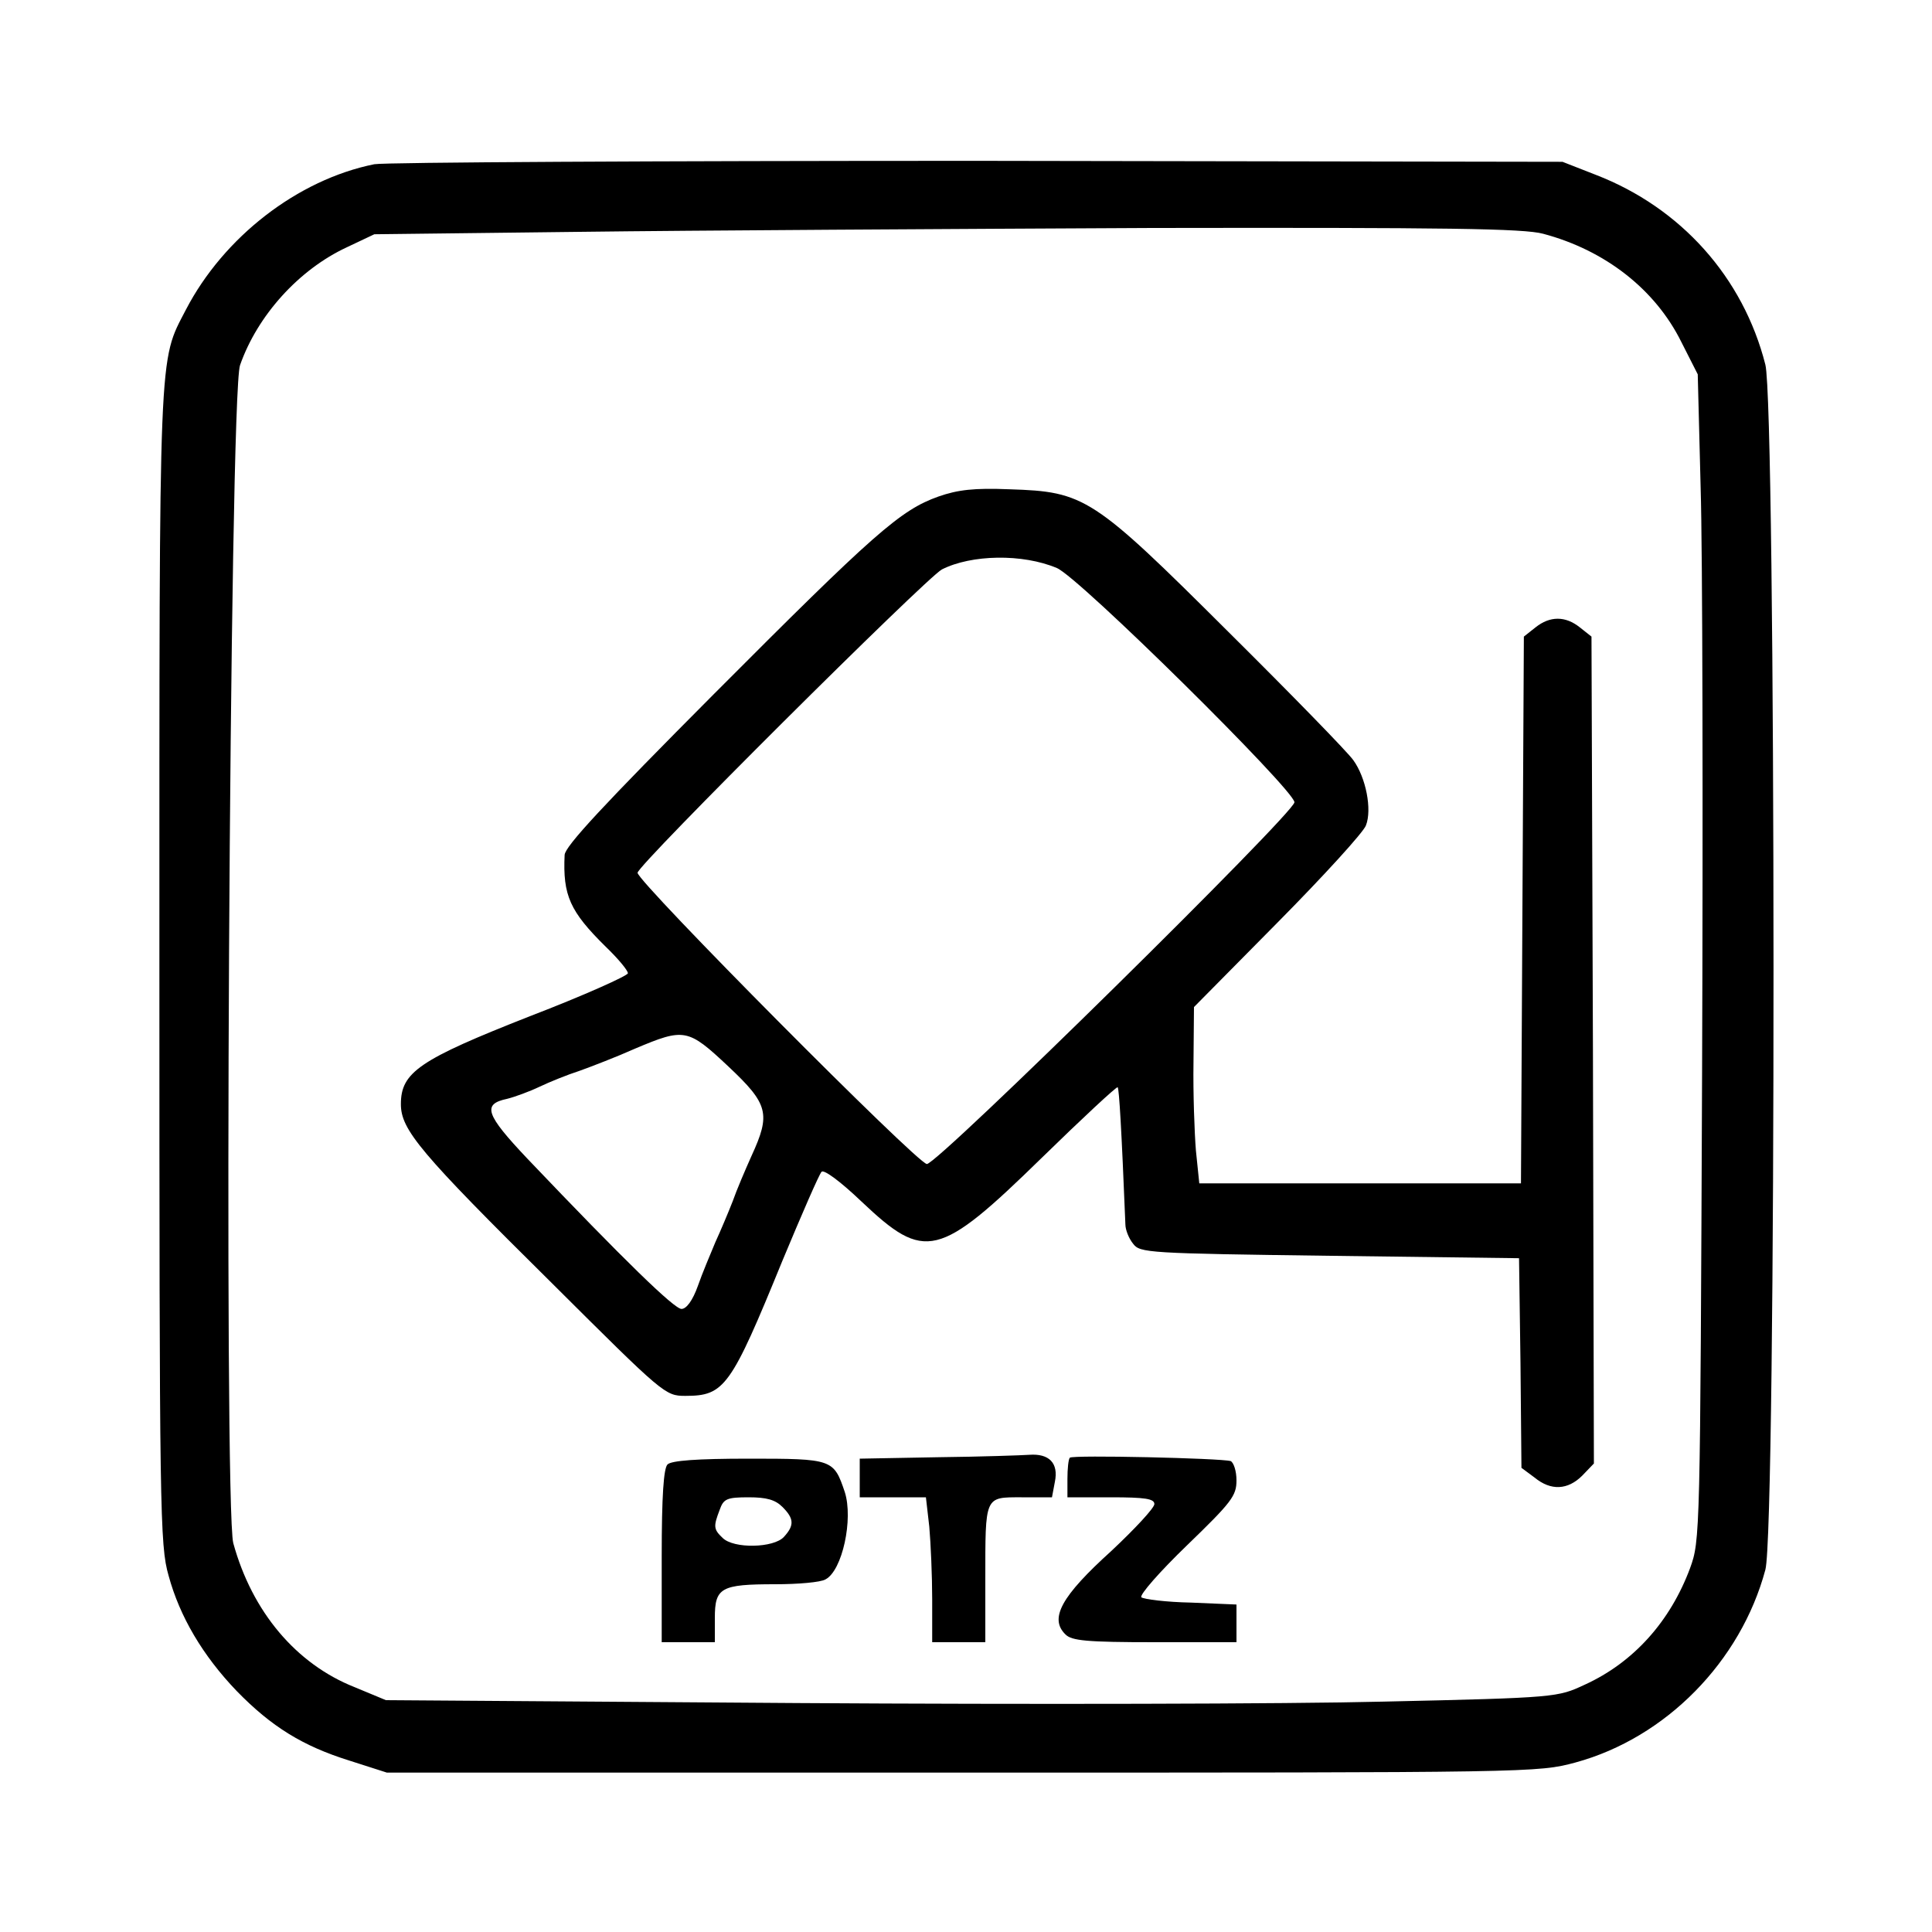
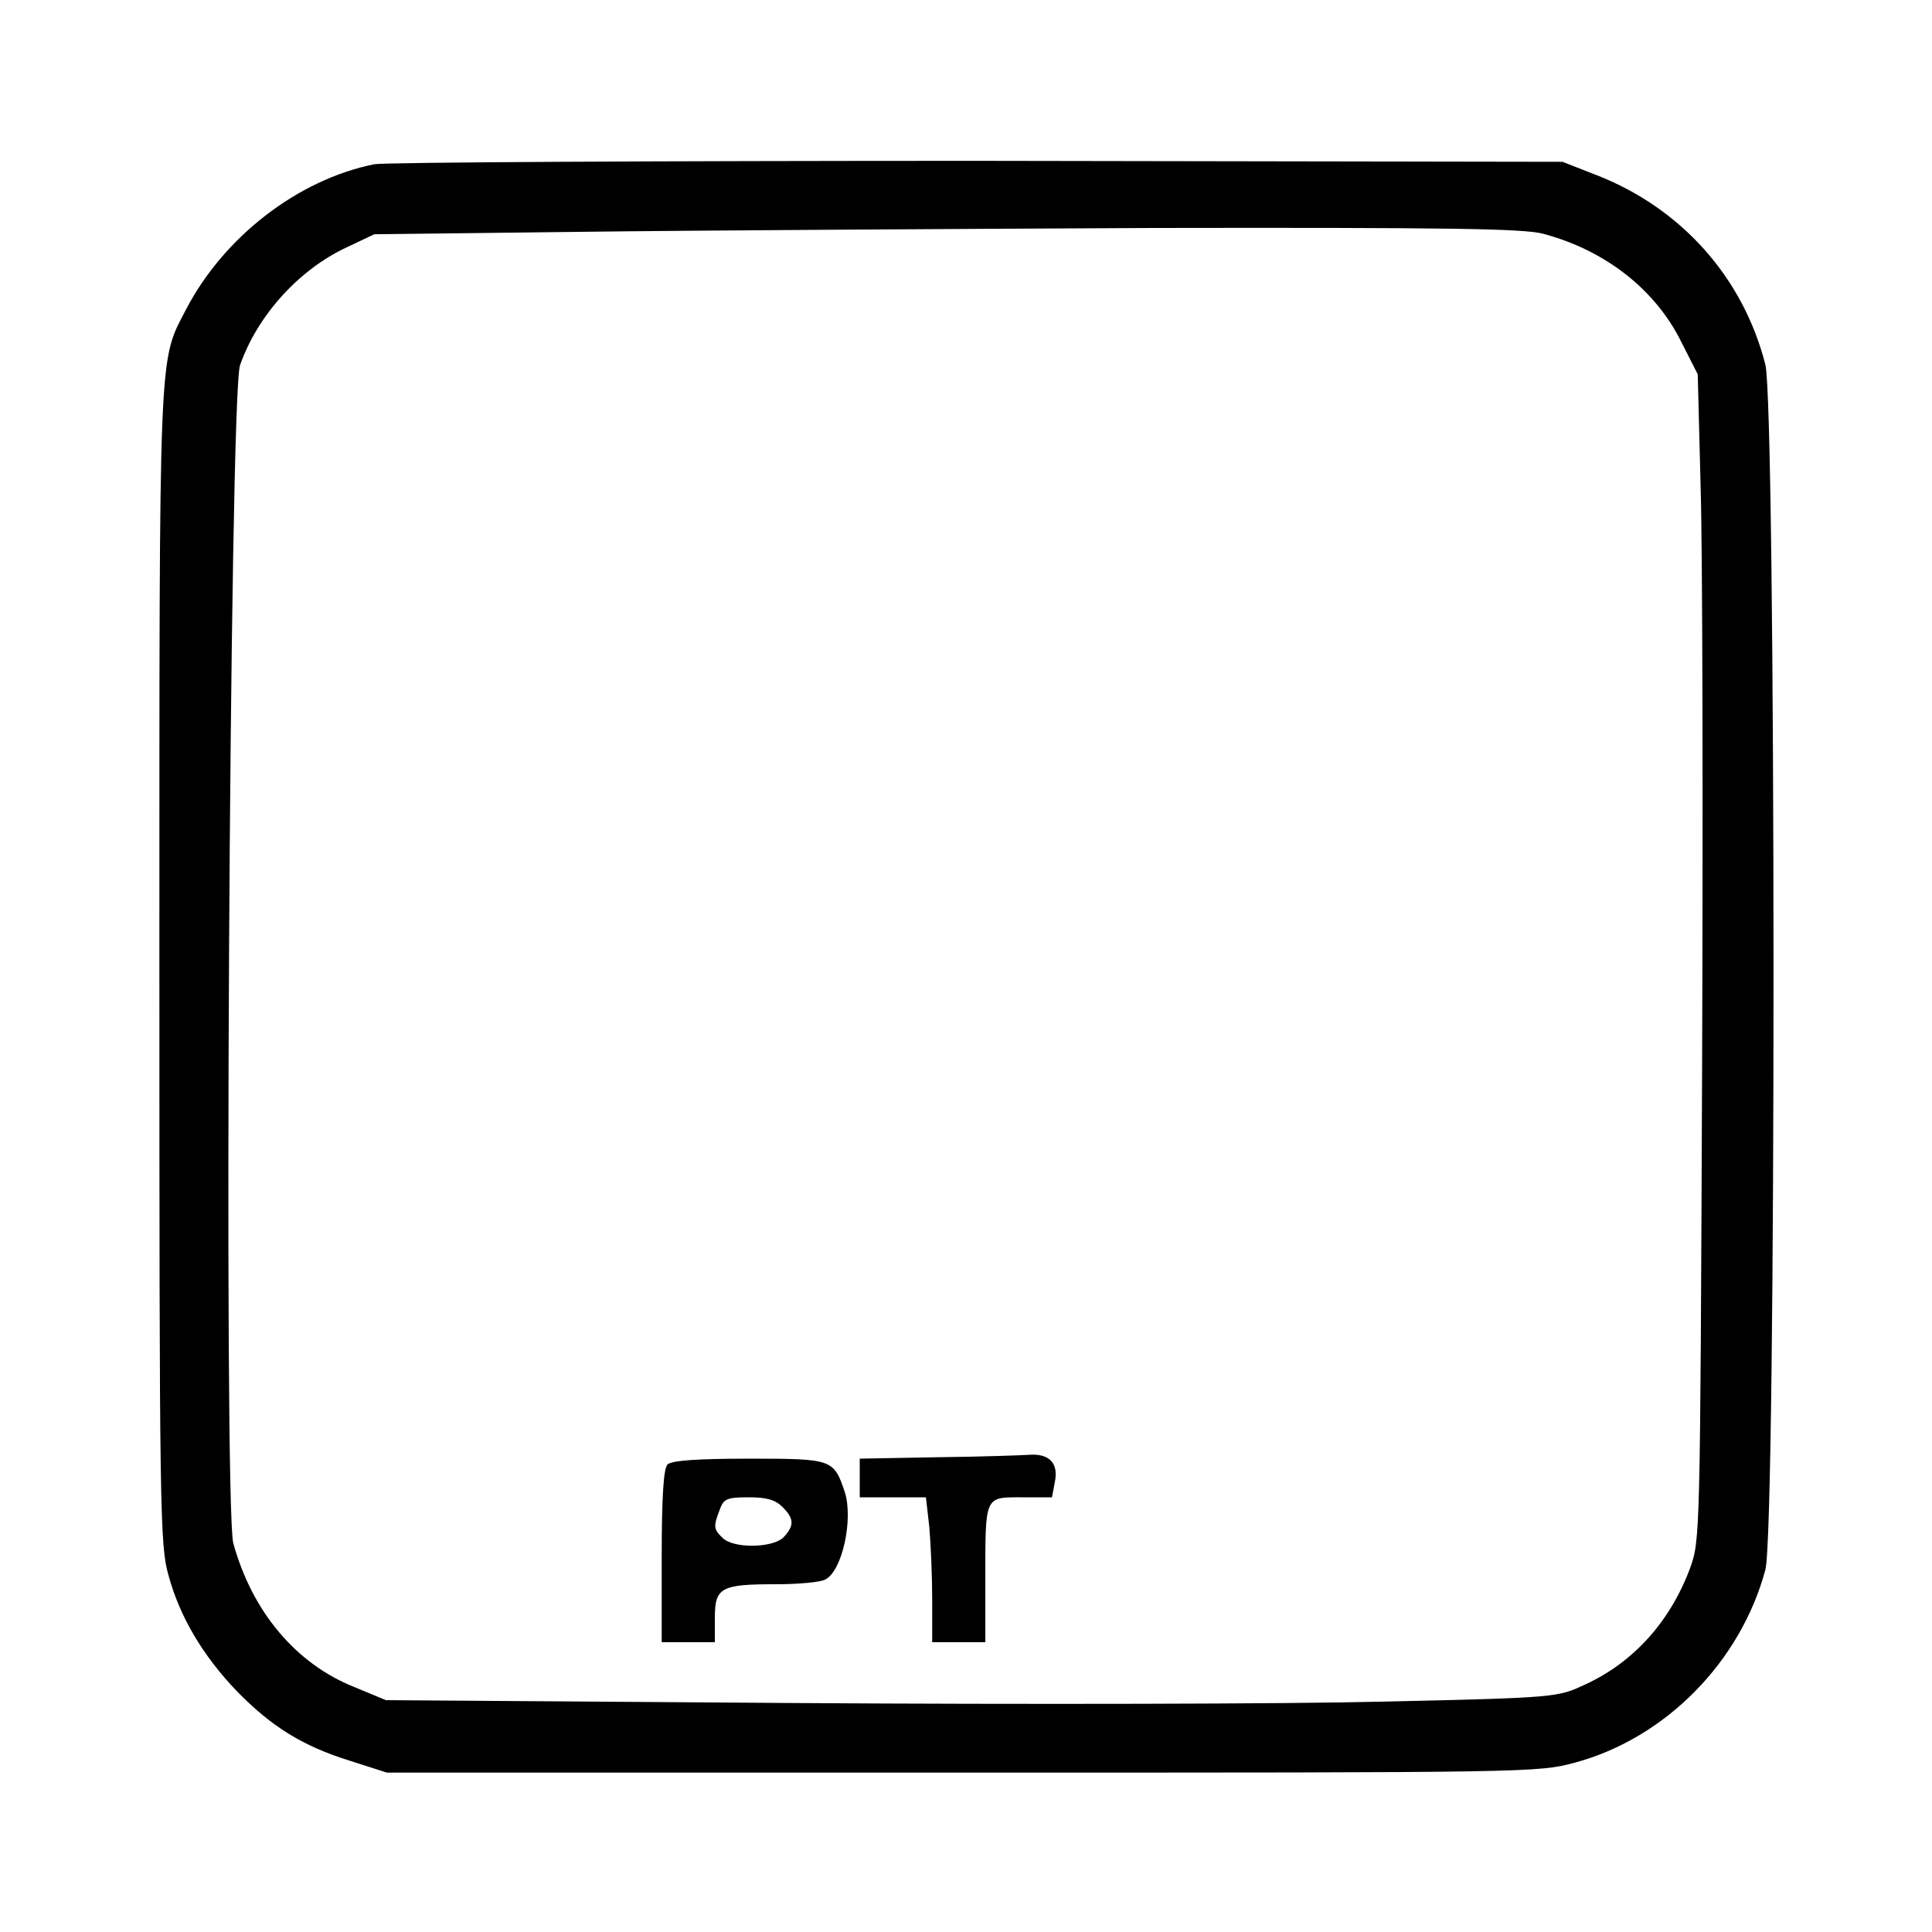
<svg xmlns="http://www.w3.org/2000/svg" version="1.0" width="400pt" height="400pt" viewBox="0 0 400 400" preserveAspectRatio="xMidYMid meet">
  <g transform="translate(0,400) scale(0.1,-0.1)" fill="#000000" stroke="none">
    <path d="M775 3660 c-159 -32 -312 -151 -390 -301 -57 -110 -55 -62 -55 -1361 0 -1132 1 -1197 19 -1260 23 -85 71 -166 141 -239 72 -74 137 -114 233 -144 l78 -25 1191 0 c1184 0 1192 0 1270 21 187 51 342 209 393 399 23 84 22 2408 0 2495 -46 181 -175 325 -351 393 l-69 27 -1210 2 c-665 0 -1228 -3 -1250 -7z m2420 -144 c128 -34 232 -115 286 -224 l34 -67 6 -235 c4 -129 5 -672 3 -1207 -4 -966 -4 -972 -25 -1030 -41 -110 -117 -195 -218 -241 -56 -26 -57 -27 -416 -35 -198 -5 -744 -6 -1213 -3 l-853 6 -65 27 c-121 48 -212 156 -251 298 -20 74 -8 2380 14 2439 36 103 122 198 221 244 l57 27 425 5 c234 3 767 6 1185 8 608 1 770 -1 810 -12z" />
-     <path d="M1943 2972 c-79 -28 -133 -76 -465 -409 -229 -230 -308 -315 -309 -333 -4 -84 11 -117 85 -190 25 -24 46 -49 46 -55 0 -5 -91 -46 -203 -89 -229 -90 -267 -116 -267 -182 0 -53 39 -100 313 -371 231 -230 234 -233 276 -233 81 0 94 18 201 280 40 96 76 179 81 184 5 5 39 -20 83 -62 131 -124 159 -118 373 91 84 82 155 148 157 146 3 -3 8 -86 16 -284 0 -11 7 -29 16 -40 14 -19 30 -20 407 -25 l392 -5 3 -217 2 -217 27 -20 c34 -28 69 -26 99 4 l24 25 -2 856 -3 856 -24 19 c-30 24 -62 24 -92 0 l-24 -19 -3 -566 -3 -566 -333 0 -333 0 -7 68 c-3 37 -6 119 -5 182 l1 115 173 175 c96 97 178 187 183 201 13 33 0 99 -26 135 -11 16 -128 136 -259 266 -281 280 -297 290 -453 295 -73 3 -107 -1 -147 -15z m245 -148 c45 -18 492 -460 492 -485 0 -22 -738 -749 -761 -749 -19 0 -599 584 -599 603 0 16 597 610 630 628 61 31 167 33 238 3z m-680 -1032 c83 -78 88 -98 48 -185 -13 -29 -31 -71 -39 -94 -9 -23 -25 -61 -36 -85 -10 -24 -27 -64 -36 -90 -11 -31 -24 -48 -34 -48 -15 0 -117 99 -319 311 -87 92 -94 113 -42 124 16 4 46 15 67 25 21 10 58 25 83 33 25 9 77 29 115 46 102 43 109 42 193 -37z" />
    <path d="M1943 983 l-163 -3 0 -40 0 -40 69 0 68 0 7 -61 c3 -34 6 -102 6 -150 l0 -89 55 0 55 0 0 128 c0 176 -2 172 75 172 l63 0 6 32 c8 39 -12 59 -53 56 -14 -1 -99 -4 -188 -5z" />
-     <path d="M2215 982 c-3 -3 -5 -23 -5 -44 l0 -38 90 0 c71 0 90 -3 90 -14 0 -8 -40 -51 -89 -97 -104 -94 -129 -140 -95 -173 13 -13 44 -16 185 -16 l169 0 0 39 0 39 -94 4 c-52 1 -98 7 -103 11 -4 5 38 53 95 108 92 89 102 102 102 134 0 20 -6 37 -12 40 -21 6 -327 13 -333 7z" />
    <path d="M1382 968 c-8 -8 -12 -65 -12 -190 l0 -178 55 0 55 0 0 50 c0 63 12 70 125 70 47 0 94 4 104 10 35 18 58 125 40 181 -23 68 -25 69 -199 69 -108 0 -160 -4 -168 -12z m238 -88 c24 -24 25 -38 3 -62 -21 -23 -104 -25 -127 -2 -19 18 -19 24 -6 58 8 23 15 26 60 26 37 0 55 -5 70 -20z" />
  </g>
</svg>